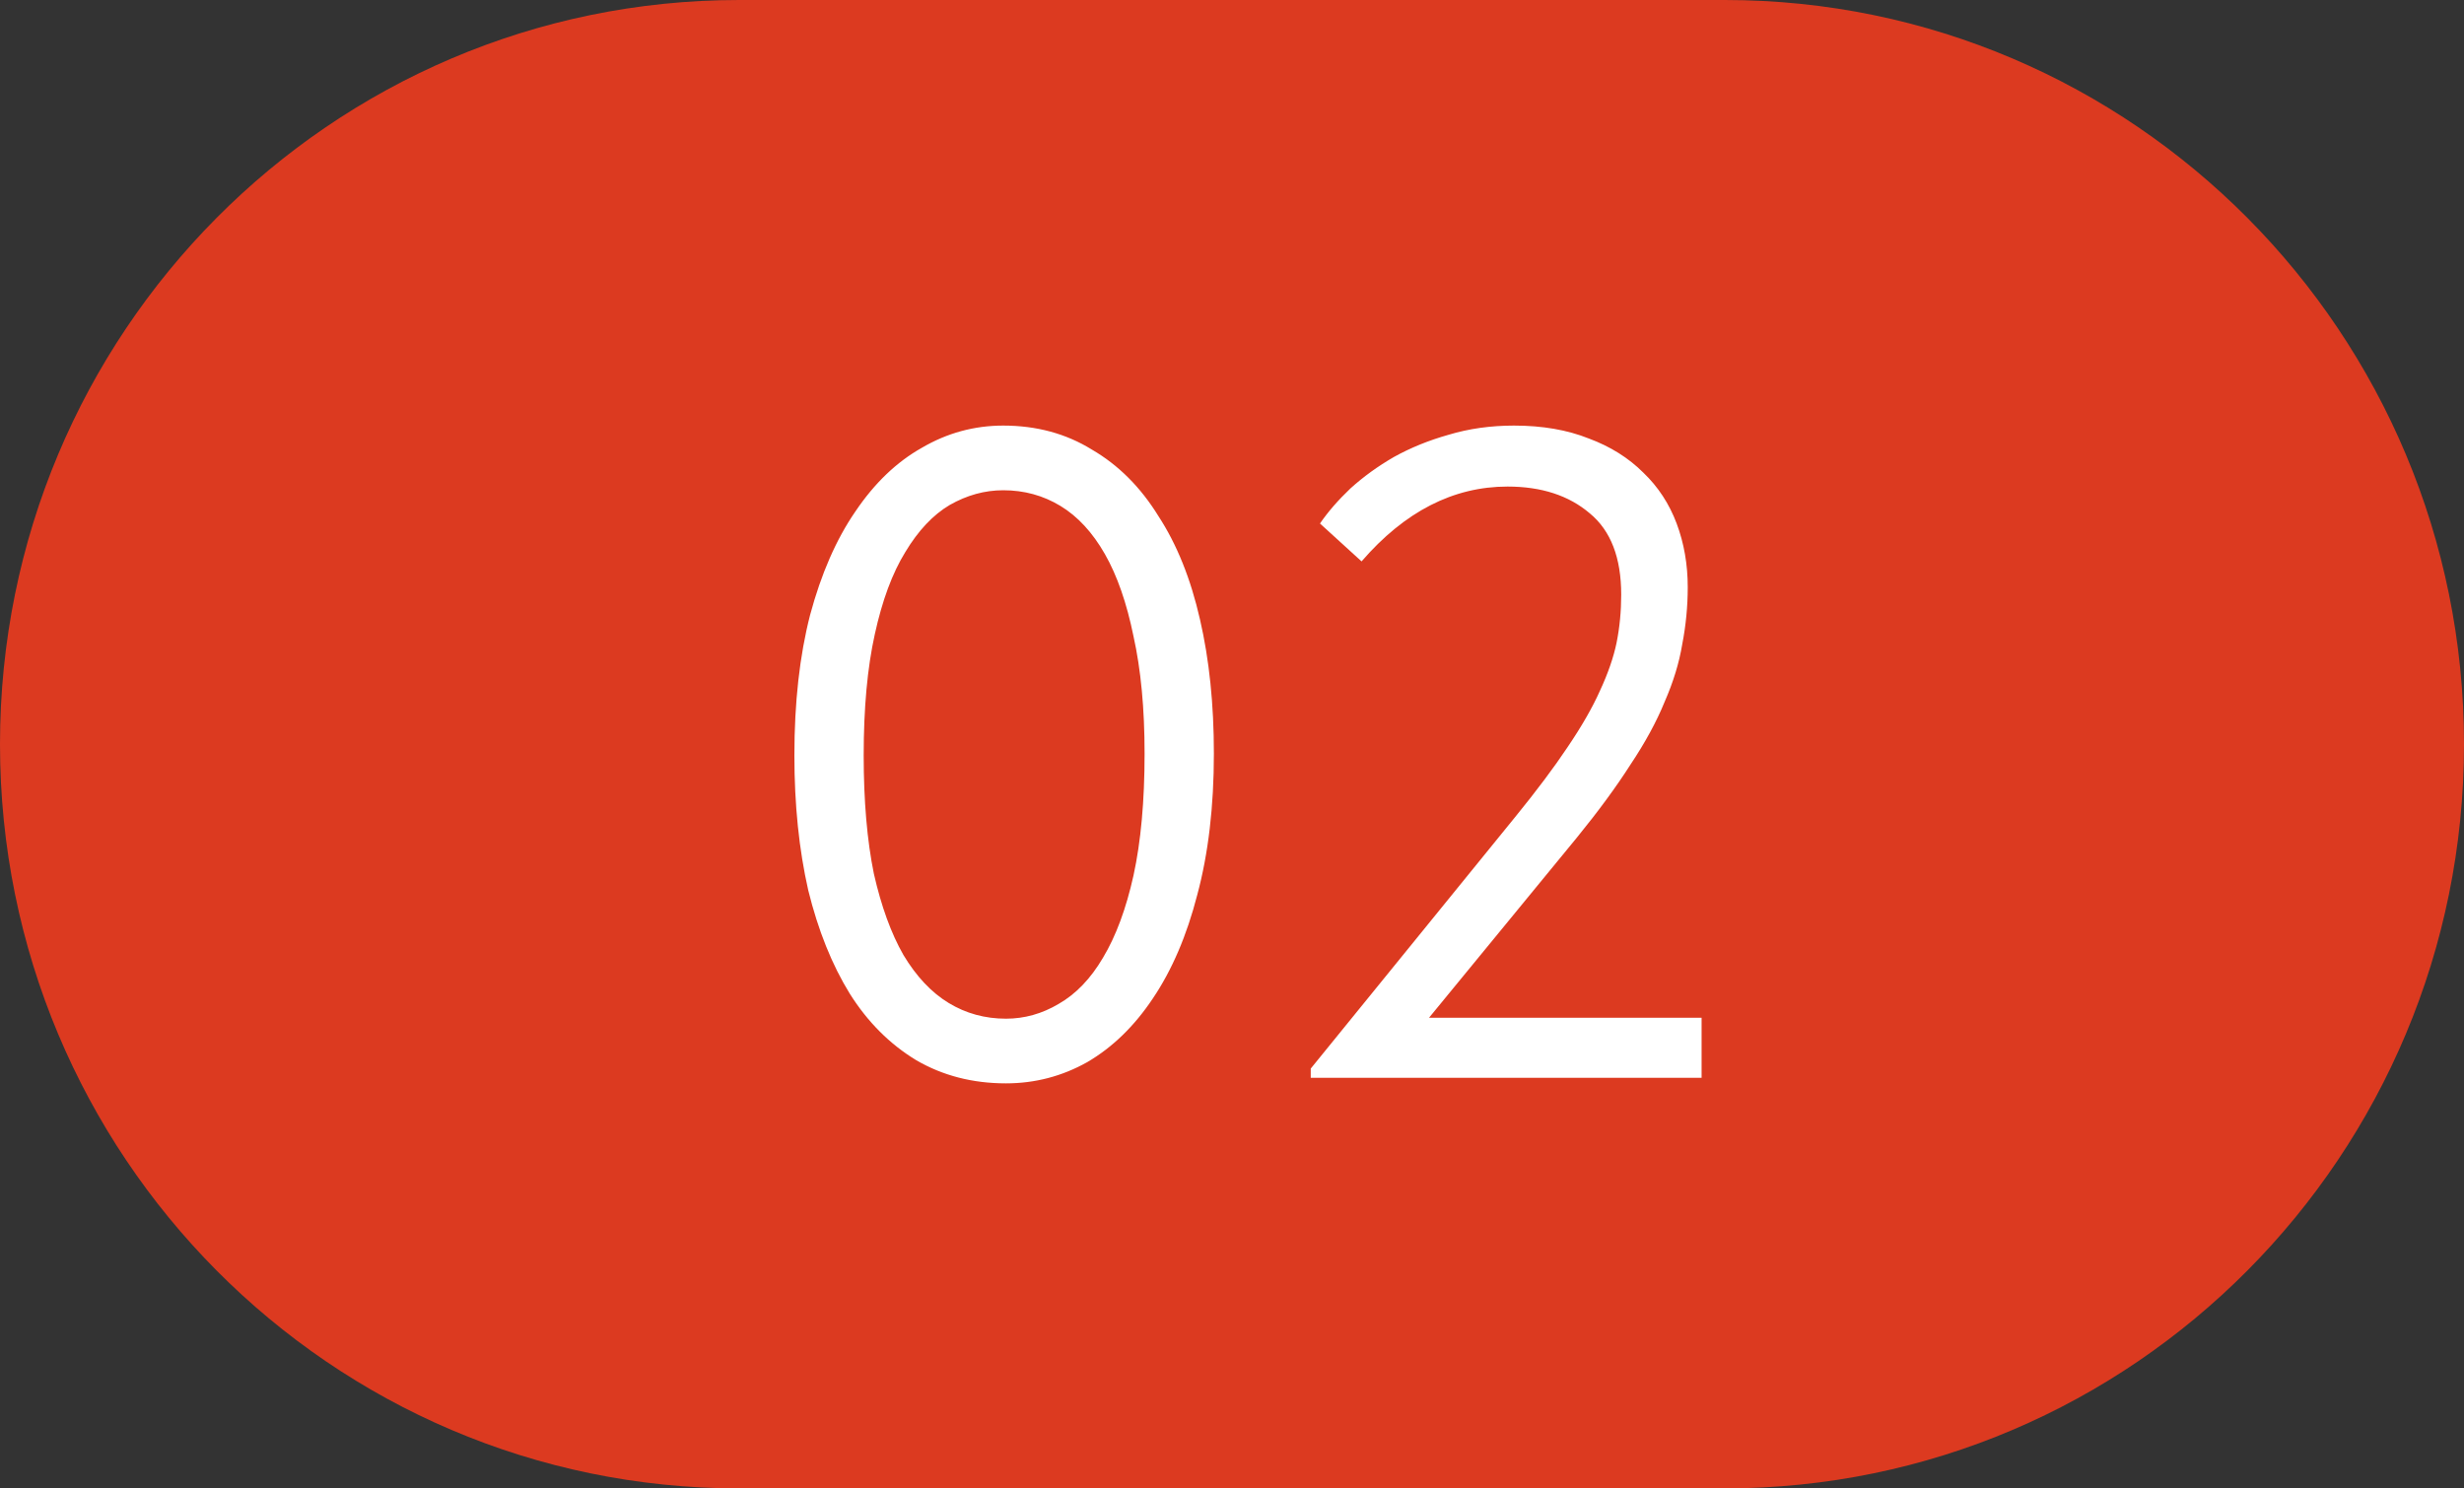
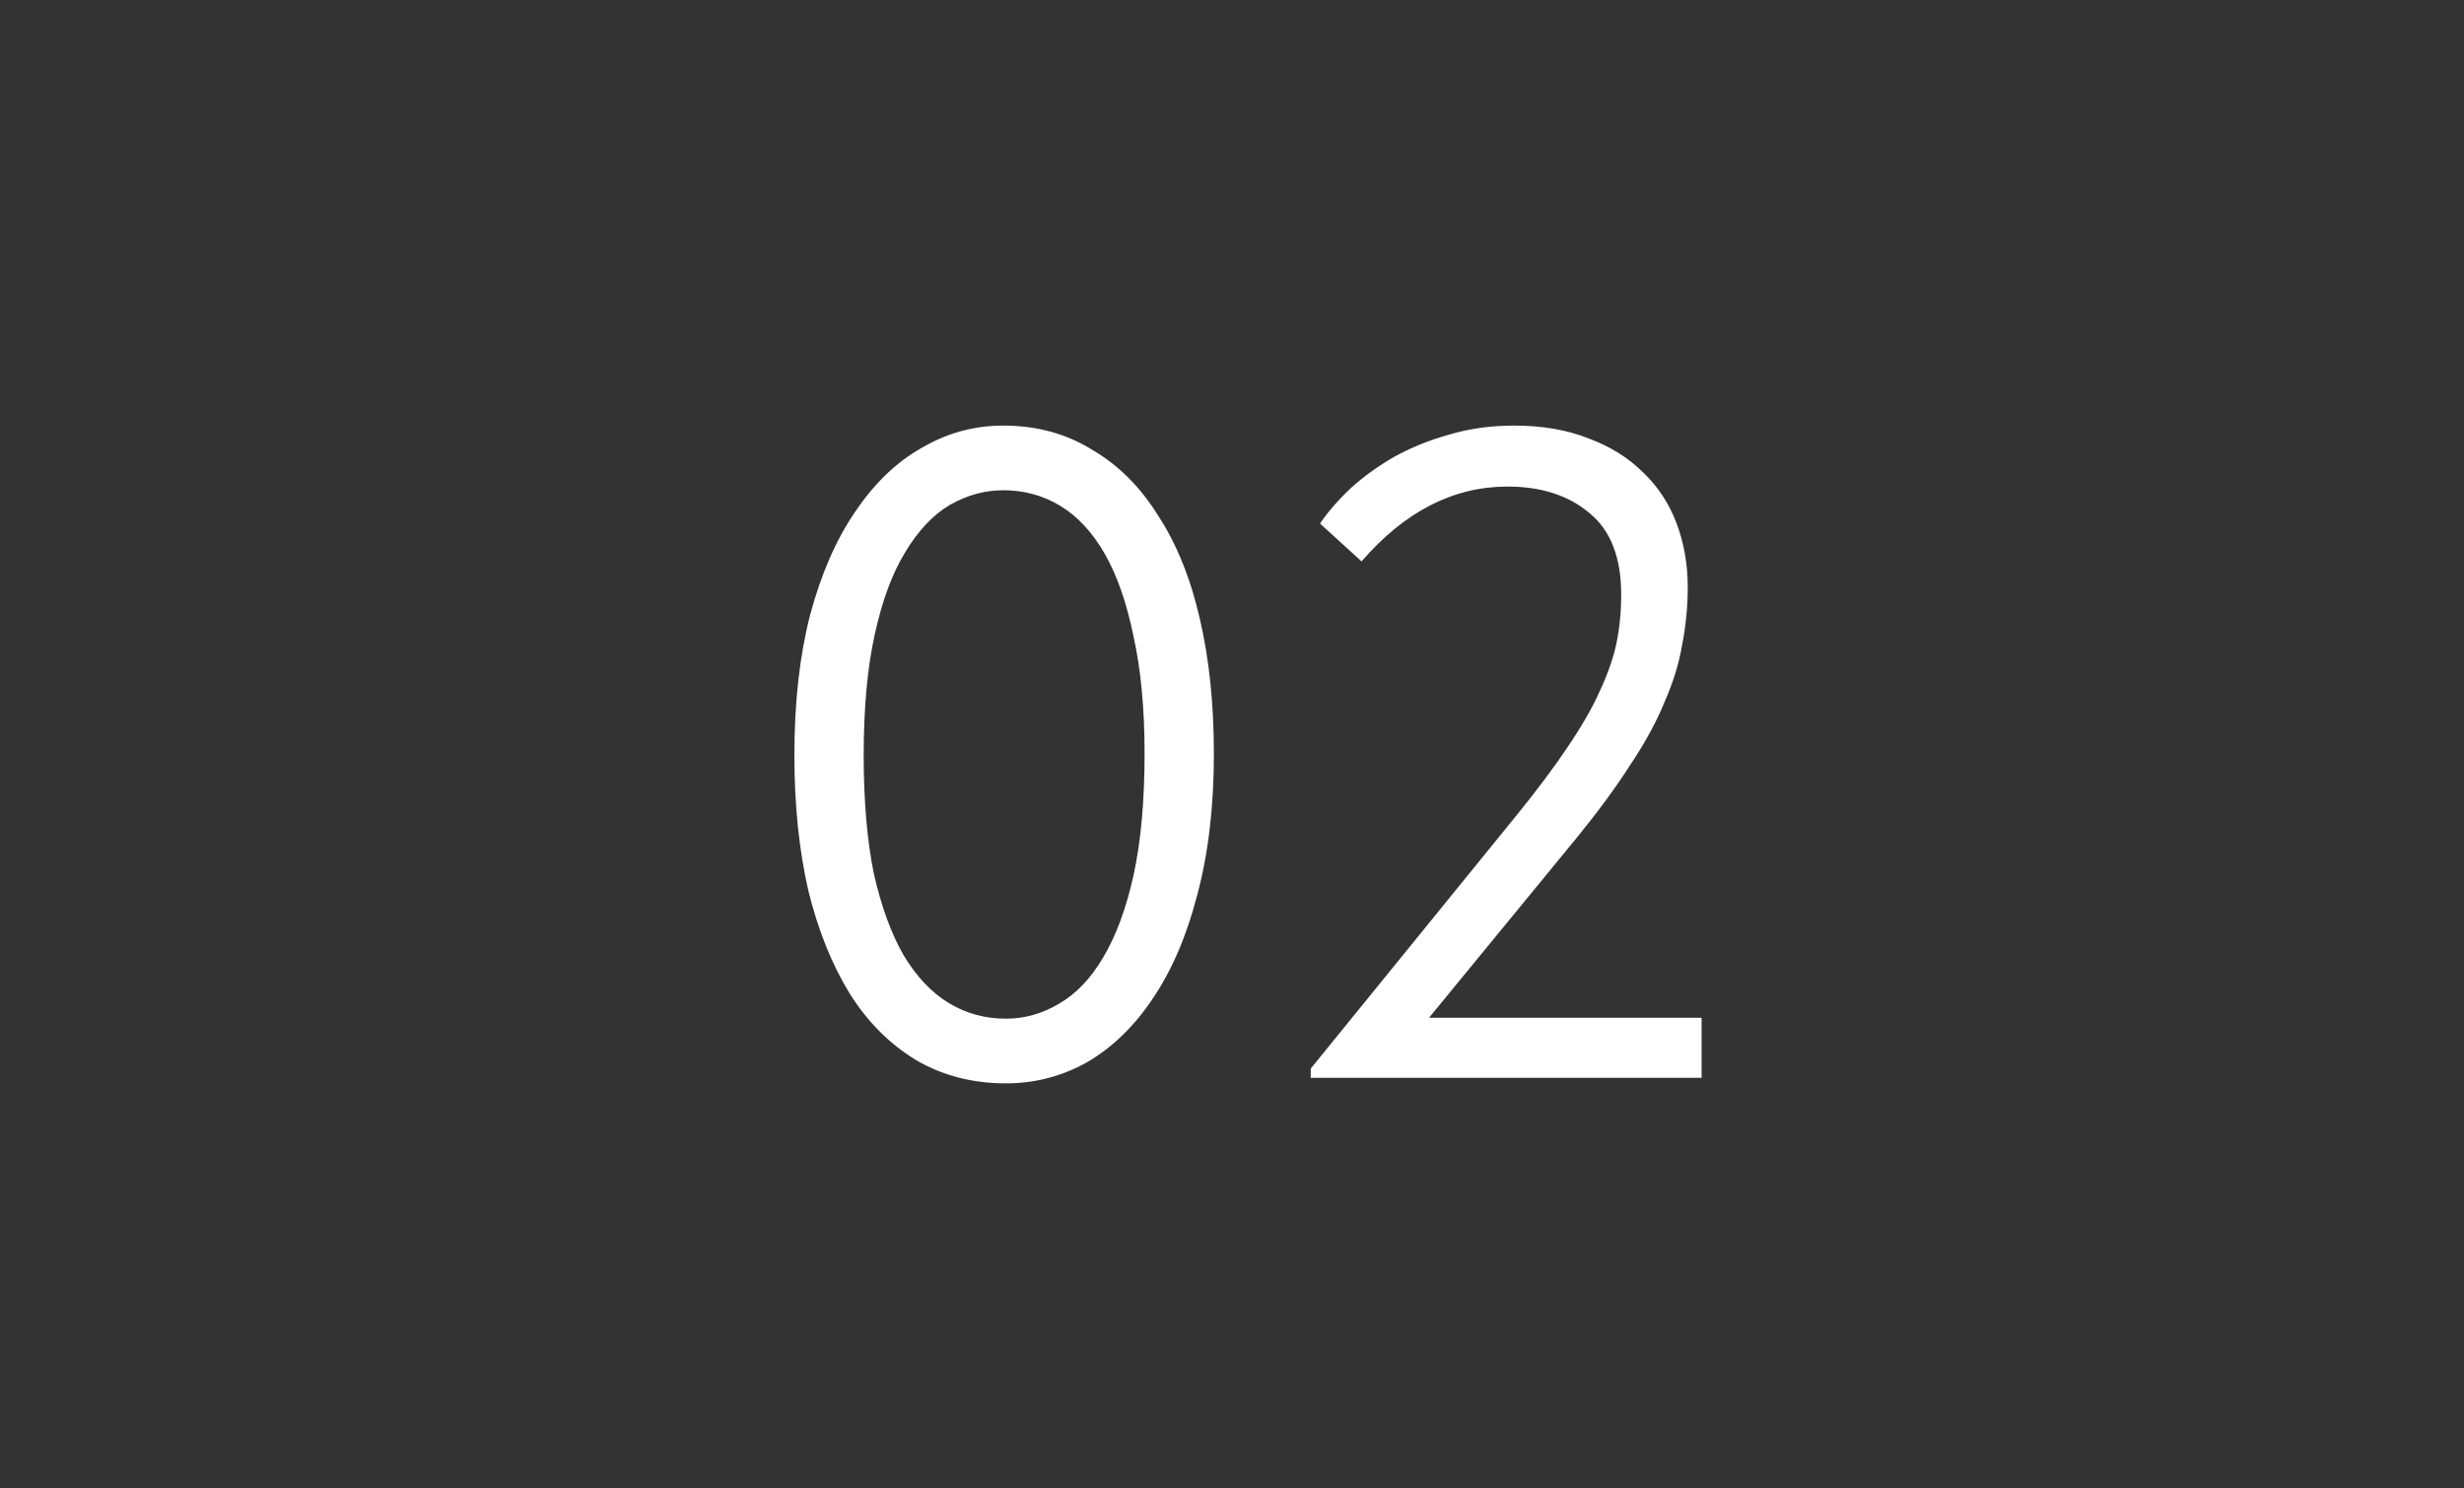
<svg xmlns="http://www.w3.org/2000/svg" width="48" height="29" viewBox="0 0 48 29" fill="none">
  <rect x="0" y="0" width="48" height="29" fill="#333333" stroke="none" />
  <g clip-path="url(#clip0_14_1808)">
-     <path d="M33.6 0H14.4C6.447 0 0 6.492 0 14.5C0 22.508 6.447 29 14.4 29H33.6C41.553 29 48 22.508 48 14.5C48 6.492 41.553 0 33.6 0Z" fill="#DC3A20" />
    <path d="M19.597 21.108C18.949 21.108 18.367 20.958 17.851 20.658C17.335 20.346 16.903 19.914 16.555 19.362C16.207 18.798 15.937 18.126 15.745 17.346C15.565 16.554 15.475 15.678 15.475 14.718C15.475 13.686 15.577 12.774 15.781 11.982C15.997 11.178 16.291 10.506 16.663 9.966C17.035 9.414 17.467 9 17.959 8.724C18.451 8.436 18.979 8.292 19.543 8.292C20.191 8.292 20.767 8.448 21.271 8.76C21.787 9.06 22.219 9.492 22.567 10.056C22.927 10.608 23.197 11.28 23.377 12.072C23.557 12.852 23.647 13.722 23.647 14.682C23.647 15.714 23.539 16.632 23.323 17.436C23.119 18.228 22.831 18.9 22.459 19.452C22.099 19.992 21.673 20.406 21.181 20.694C20.689 20.97 20.161 21.108 19.597 21.108ZM19.597 19.848C19.957 19.848 20.299 19.752 20.623 19.56C20.959 19.368 21.247 19.068 21.487 18.66C21.739 18.24 21.937 17.706 22.081 17.058C22.225 16.398 22.297 15.606 22.297 14.682C22.297 13.806 22.225 13.044 22.081 12.396C21.949 11.748 21.763 11.214 21.523 10.794C21.283 10.374 20.995 10.062 20.659 9.858C20.323 9.654 19.951 9.552 19.543 9.552C19.183 9.552 18.835 9.648 18.499 9.84C18.175 10.032 17.887 10.338 17.635 10.758C17.383 11.166 17.185 11.7 17.041 12.36C16.897 13.008 16.825 13.794 16.825 14.718C16.825 15.606 16.891 16.374 17.023 17.022C17.167 17.658 17.359 18.186 17.599 18.606C17.851 19.026 18.145 19.338 18.481 19.542C18.817 19.746 19.189 19.848 19.597 19.848ZM25.534 20.82L29.512 15.924C29.932 15.408 30.274 14.952 30.538 14.556C30.814 14.148 31.024 13.782 31.168 13.458C31.324 13.122 31.432 12.81 31.492 12.522C31.552 12.222 31.582 11.91 31.582 11.586C31.582 10.866 31.378 10.338 30.97 10.002C30.562 9.654 30.028 9.48 29.368 9.48C28.312 9.48 27.364 9.966 26.524 10.938L25.714 10.2C25.87 9.972 26.068 9.744 26.308 9.516C26.56 9.288 26.842 9.084 27.154 8.904C27.478 8.724 27.832 8.58 28.216 8.472C28.612 8.352 29.038 8.292 29.494 8.292C30.046 8.292 30.532 8.376 30.952 8.544C31.372 8.7 31.726 8.922 32.014 9.21C32.302 9.486 32.518 9.816 32.662 10.2C32.806 10.584 32.878 10.998 32.878 11.442C32.878 11.814 32.842 12.186 32.77 12.558C32.71 12.918 32.596 13.29 32.428 13.674C32.272 14.058 32.05 14.466 31.762 14.898C31.486 15.33 31.138 15.804 30.718 16.32L27.838 19.83H33.148V21H25.534V20.82Z" fill="white" />
  </g>
  <defs>
    <clipPath id="clip0_14_1808">
      <rect width="48" height="29" fill="white" />
    </clipPath>
  </defs>
</svg>